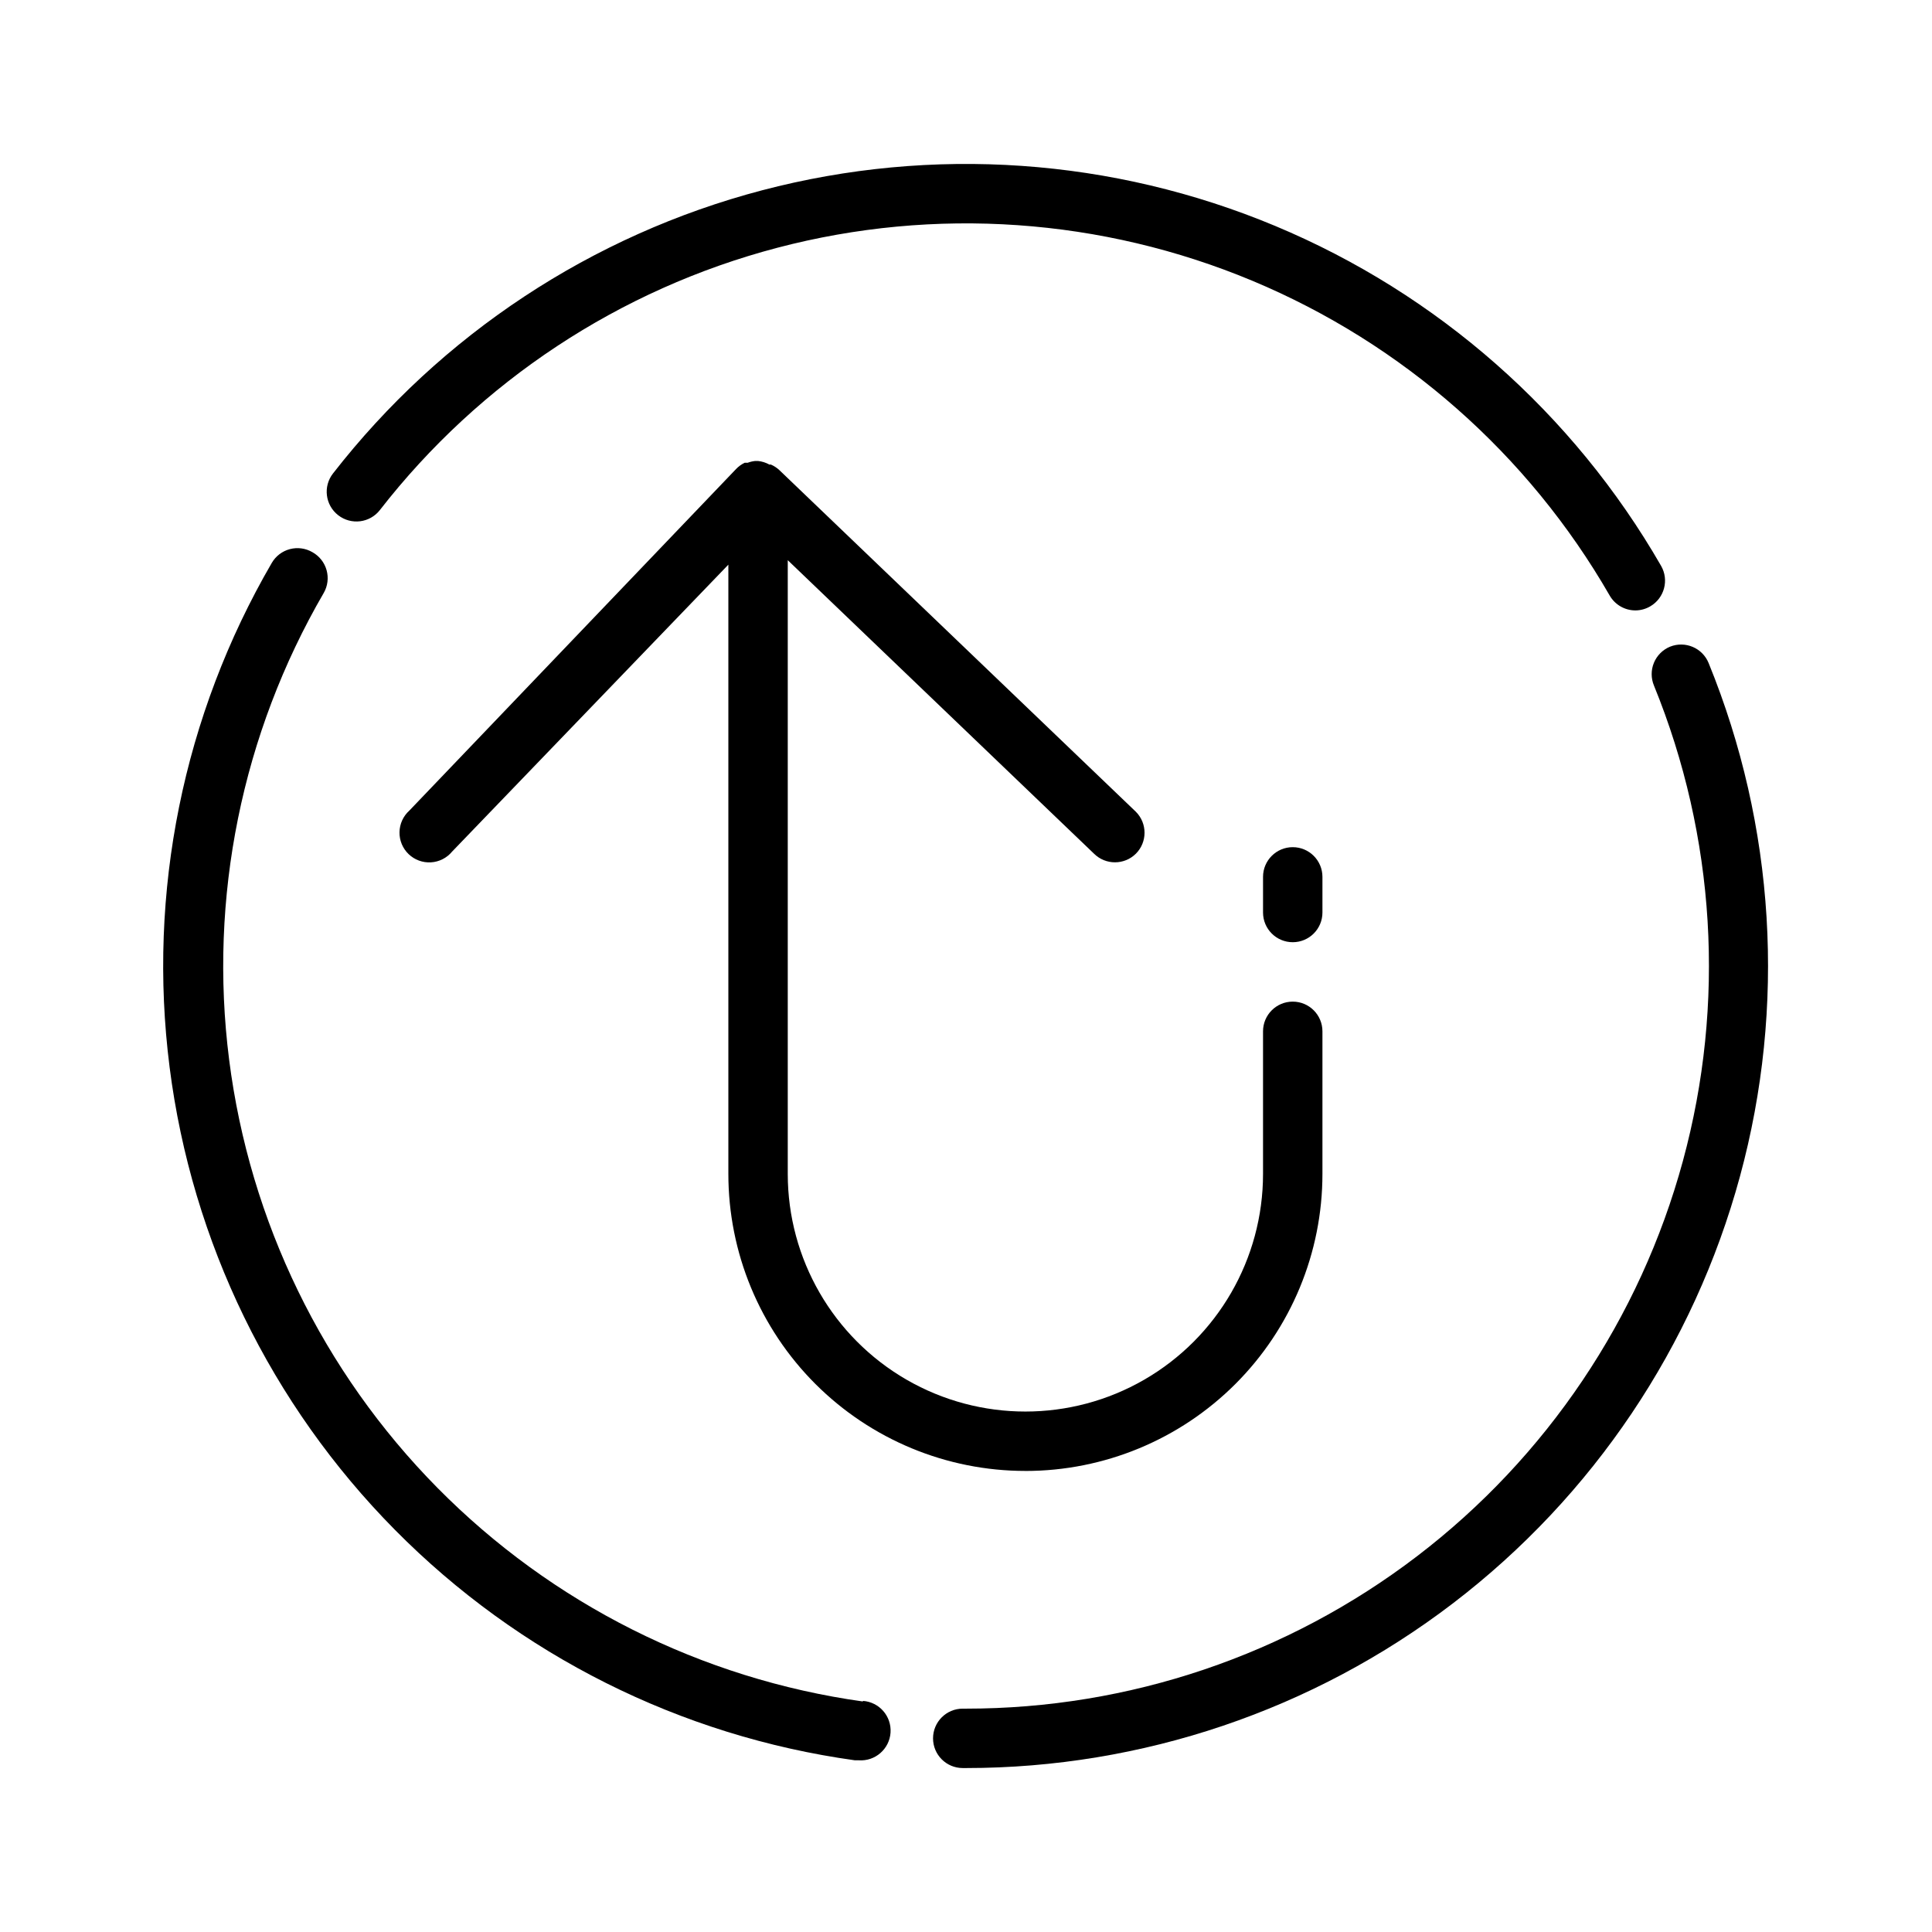
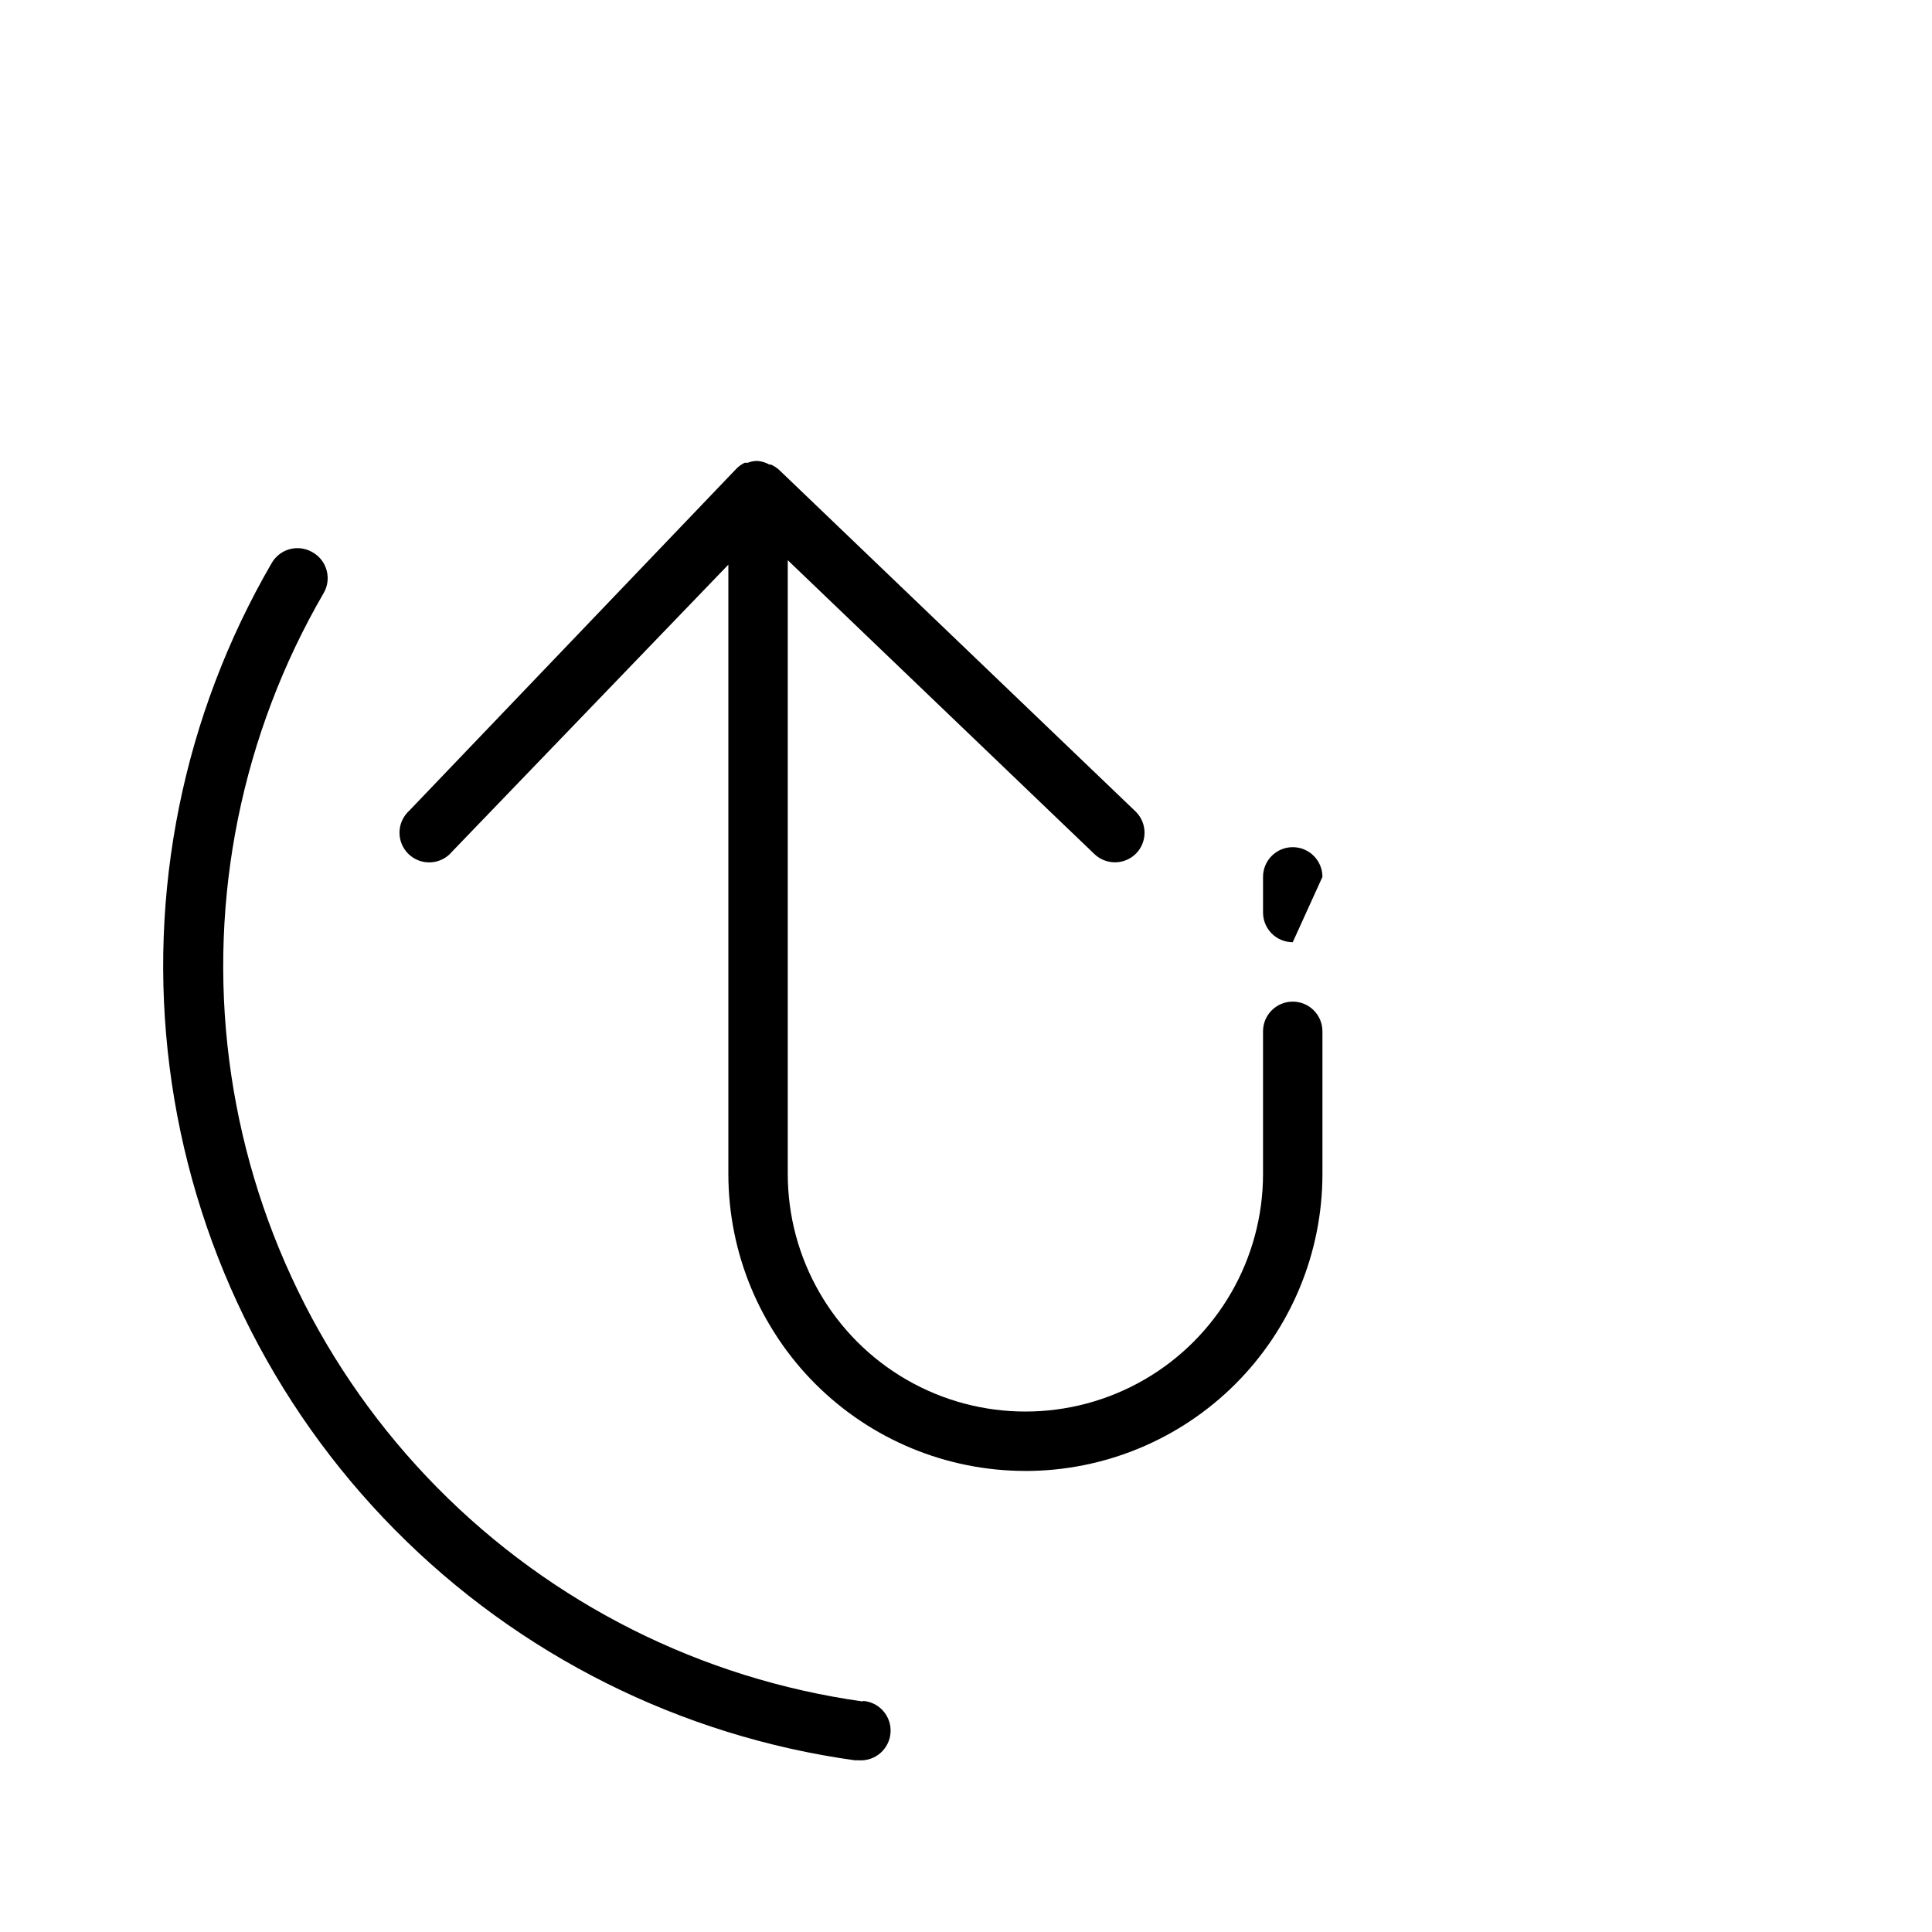
<svg xmlns="http://www.w3.org/2000/svg" fill="#000000" width="800px" height="800px" version="1.1" viewBox="144 144 512 512">
  <g>
    <path d="m372.68 594.91c-42.785-5.988-82.414-25.891-112.77-56.633-30.355-30.742-49.75-70.621-55.191-113.48-5.441-42.859 3.371-86.316 25.078-123.67 1.047-1.824 1.316-3.988 0.754-6.016-0.559-2.027-1.91-3.742-3.746-4.769-1.805-1.055-3.957-1.352-5.981-0.82-2.023 0.531-3.75 1.848-4.801 3.656-23.461 40.363-32.977 87.328-27.078 133.64 5.894 46.312 26.875 89.395 59.699 122.59 32.82 33.199 75.664 54.668 121.91 61.09h1.023c4.348 0.305 8.117-2.973 8.422-7.32 0.305-4.348-2.973-8.117-7.32-8.422z" />
-     <path d="m586.57 315.38c-1.934 0.801-3.469 2.336-4.269 4.273-0.797 1.934-0.789 4.106 0.02 6.039 16.312 40.008 19.008 84.277 7.668 125.97-11.344 41.695-36.094 78.496-70.426 104.73-34.336 26.234-76.352 40.434-119.56 40.418h-0.867c-4.348 0-7.871 3.523-7.871 7.871s3.523 7.871 7.871 7.871h0.867c46.66 0 92.023-15.352 129.09-43.691 37.066-28.336 63.781-68.086 76.016-113.11 12.238-45.027 9.316-92.832-8.309-136.04-1.637-4.016-6.215-5.949-10.234-4.328z" />
-     <path d="m244.68 279.16c26.527-34.102 63.539-58.523 105.33-69.504 41.785-10.977 86.023-7.898 125.89 8.758 39.863 16.656 73.137 45.973 94.688 83.418 1.41 2.445 4.023 3.945 6.848 3.934 1.387-0.012 2.746-0.395 3.938-1.102 3.719-2.188 4.984-6.965 2.832-10.707-23.277-40.434-59.211-72.09-102.26-90.078-43.051-17.988-90.82-21.309-135.95-9.457-45.125 11.855-85.098 38.23-113.75 75.055-2.676 3.434-2.059 8.387 1.379 11.059 3.434 2.676 8.383 2.059 11.059-1.375z" />
    <path d="m415.74 533.82c20.879 0 40.902-8.297 55.664-23.059s23.055-34.785 23.055-55.664v-37.785c0-4.348-3.523-7.871-7.871-7.871s-7.871 3.523-7.871 7.871v37.785c0 22.5-12.004 43.289-31.488 54.539s-43.492 11.25-62.977 0-31.488-32.039-31.488-54.539v-162.64l81.16 77.777c3.07 3.051 8.031 3.051 11.102 0 3.051-3.07 3.051-8.027 0-11.098l-94.465-90.527v-0.004c-0.668-0.625-1.441-1.133-2.281-1.496h-0.395c-0.926-0.512-1.941-0.832-2.992-0.941h-0.789c-0.672 0.07-1.332 0.23-1.965 0.469h-0.789c-0.855 0.41-1.629 0.973-2.281 1.656l-86.594 90.527c-1.629 1.465-2.57 3.539-2.606 5.727-0.035 2.191 0.844 4.297 2.422 5.809 1.582 1.516 3.723 2.305 5.906 2.176 2.188-0.129 4.219-1.16 5.613-2.848l73.211-76.043v161.45c0 20.879 8.293 40.902 23.055 55.664 14.766 14.762 34.785 23.059 55.664 23.059z" />
-     <path d="m494.46 376.38c0-4.348-3.523-7.871-7.871-7.871s-7.871 3.523-7.871 7.871v9.445c0 4.348 3.523 7.871 7.871 7.871s7.871-3.523 7.871-7.871z" />
+     <path d="m494.46 376.38c0-4.348-3.523-7.871-7.871-7.871s-7.871 3.523-7.871 7.871v9.445c0 4.348 3.523 7.871 7.871 7.871z" />
  </g>
</svg>